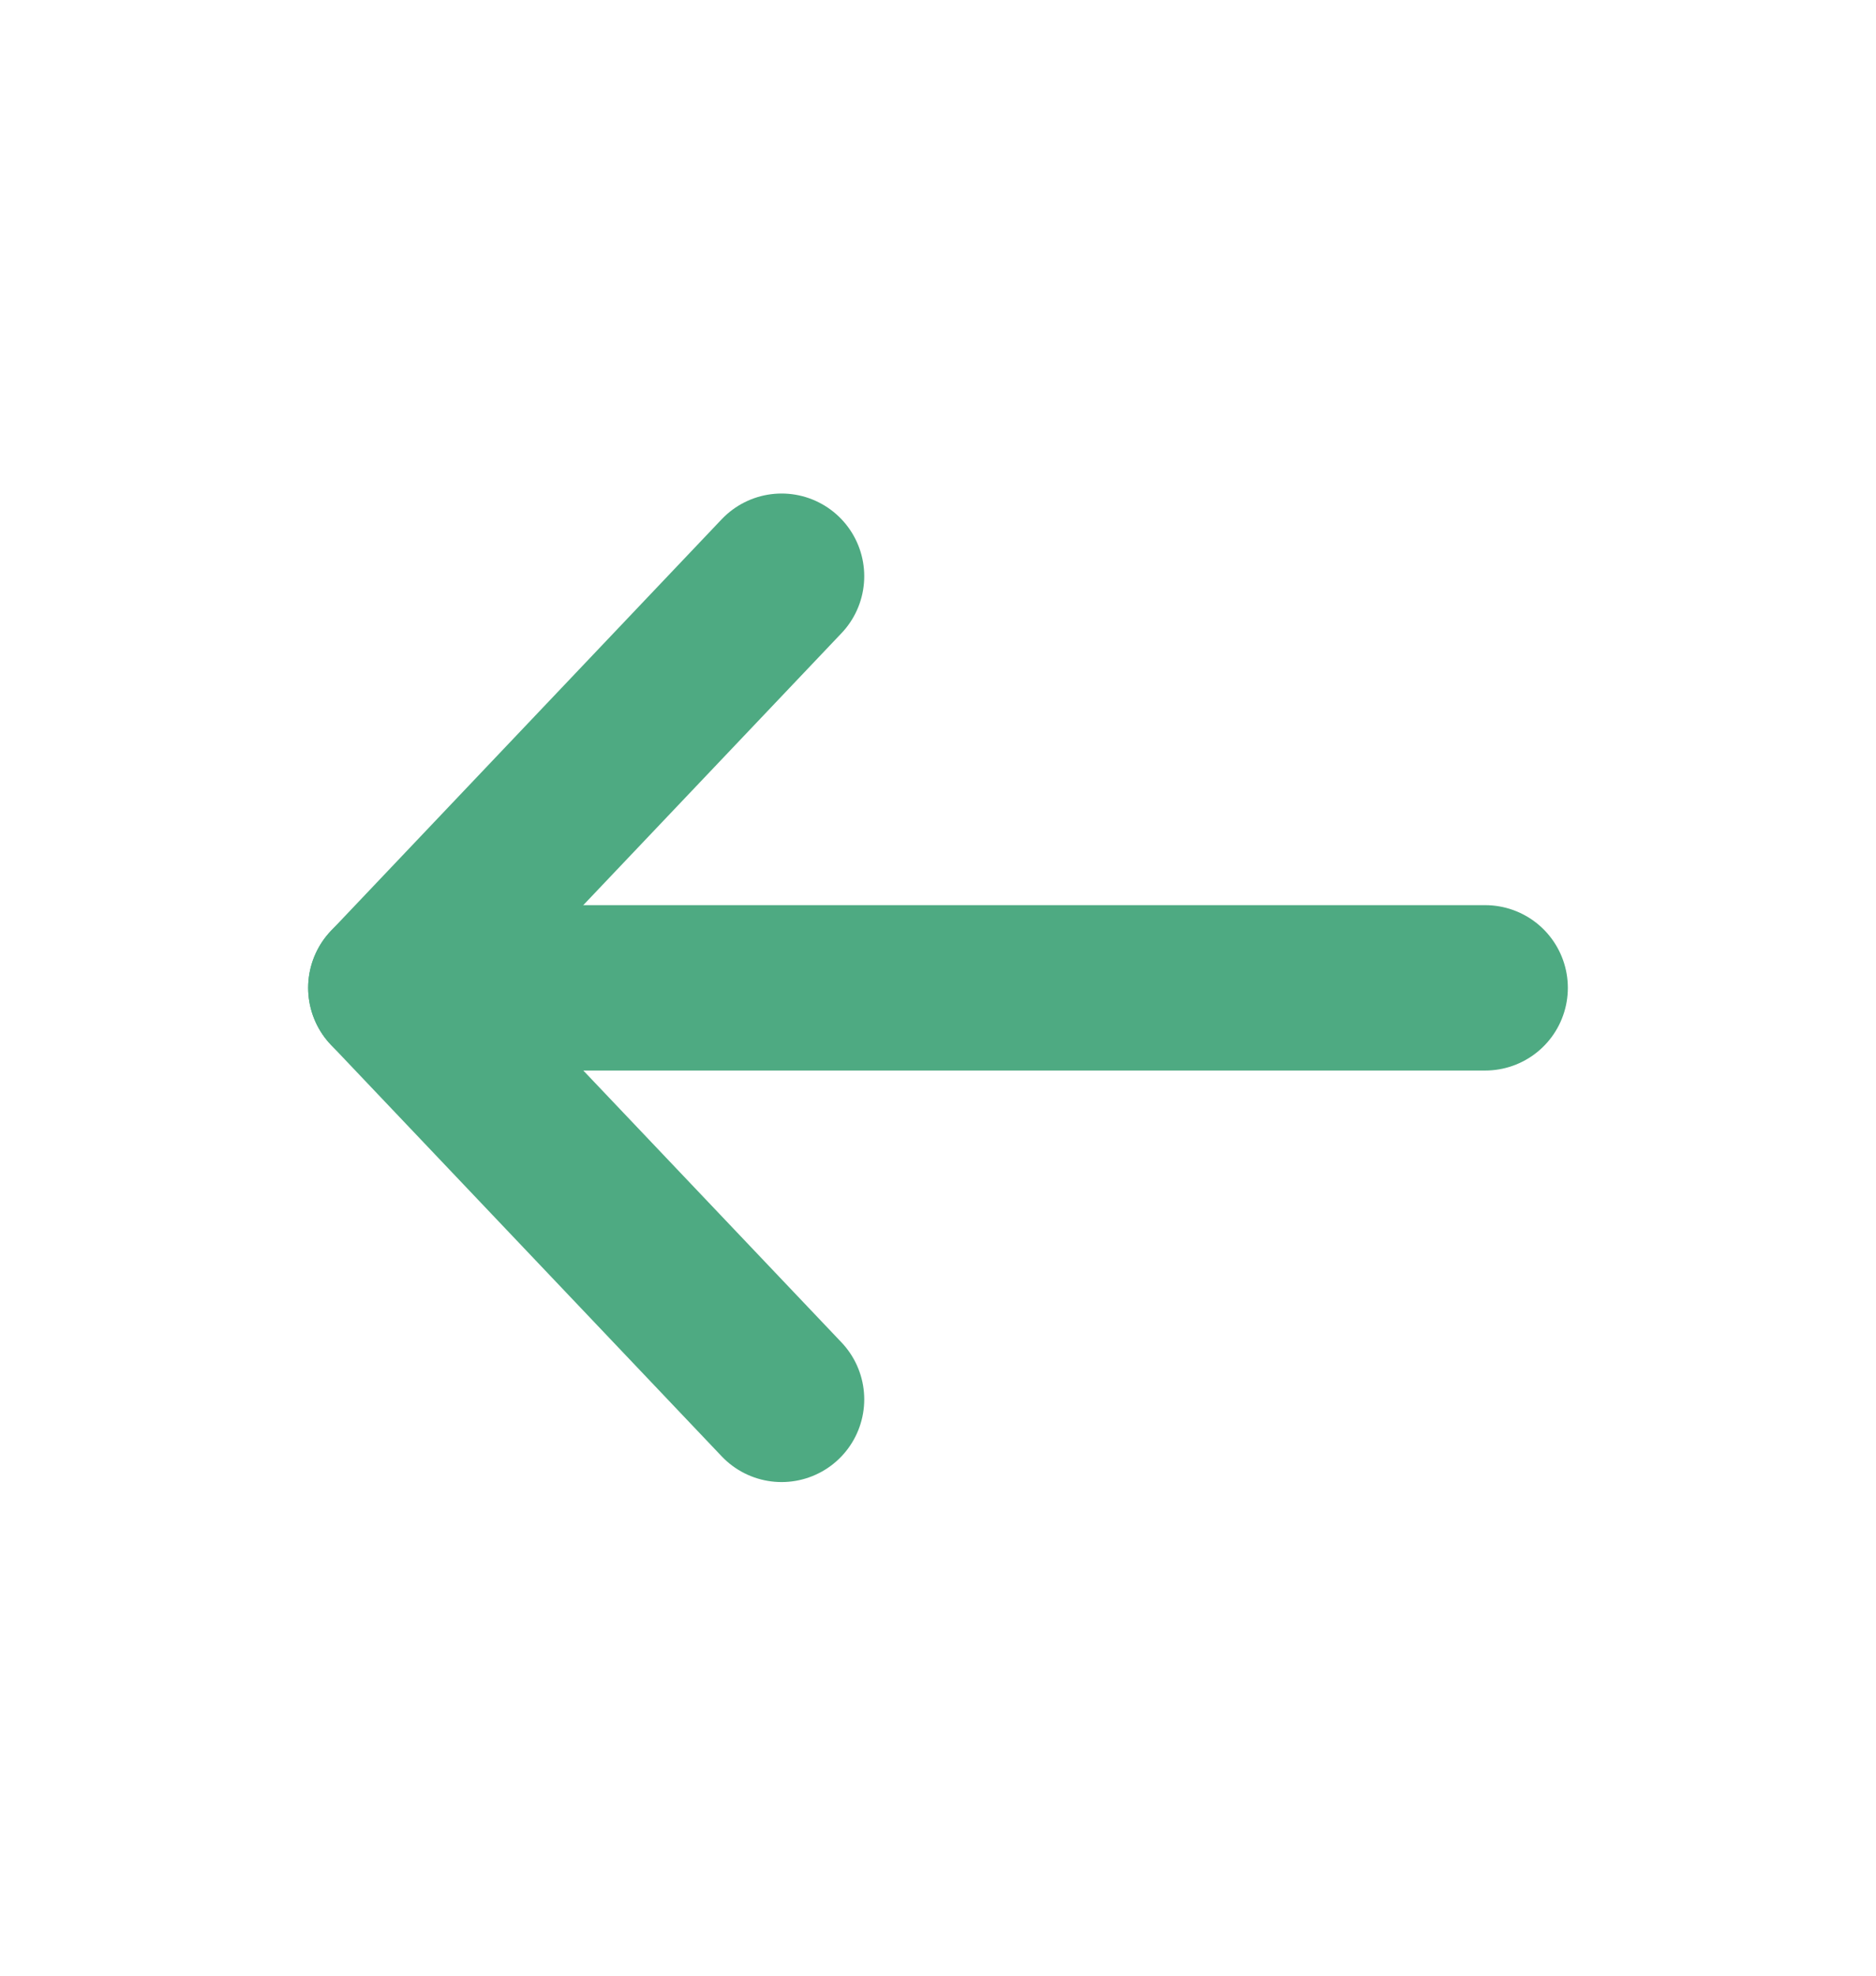
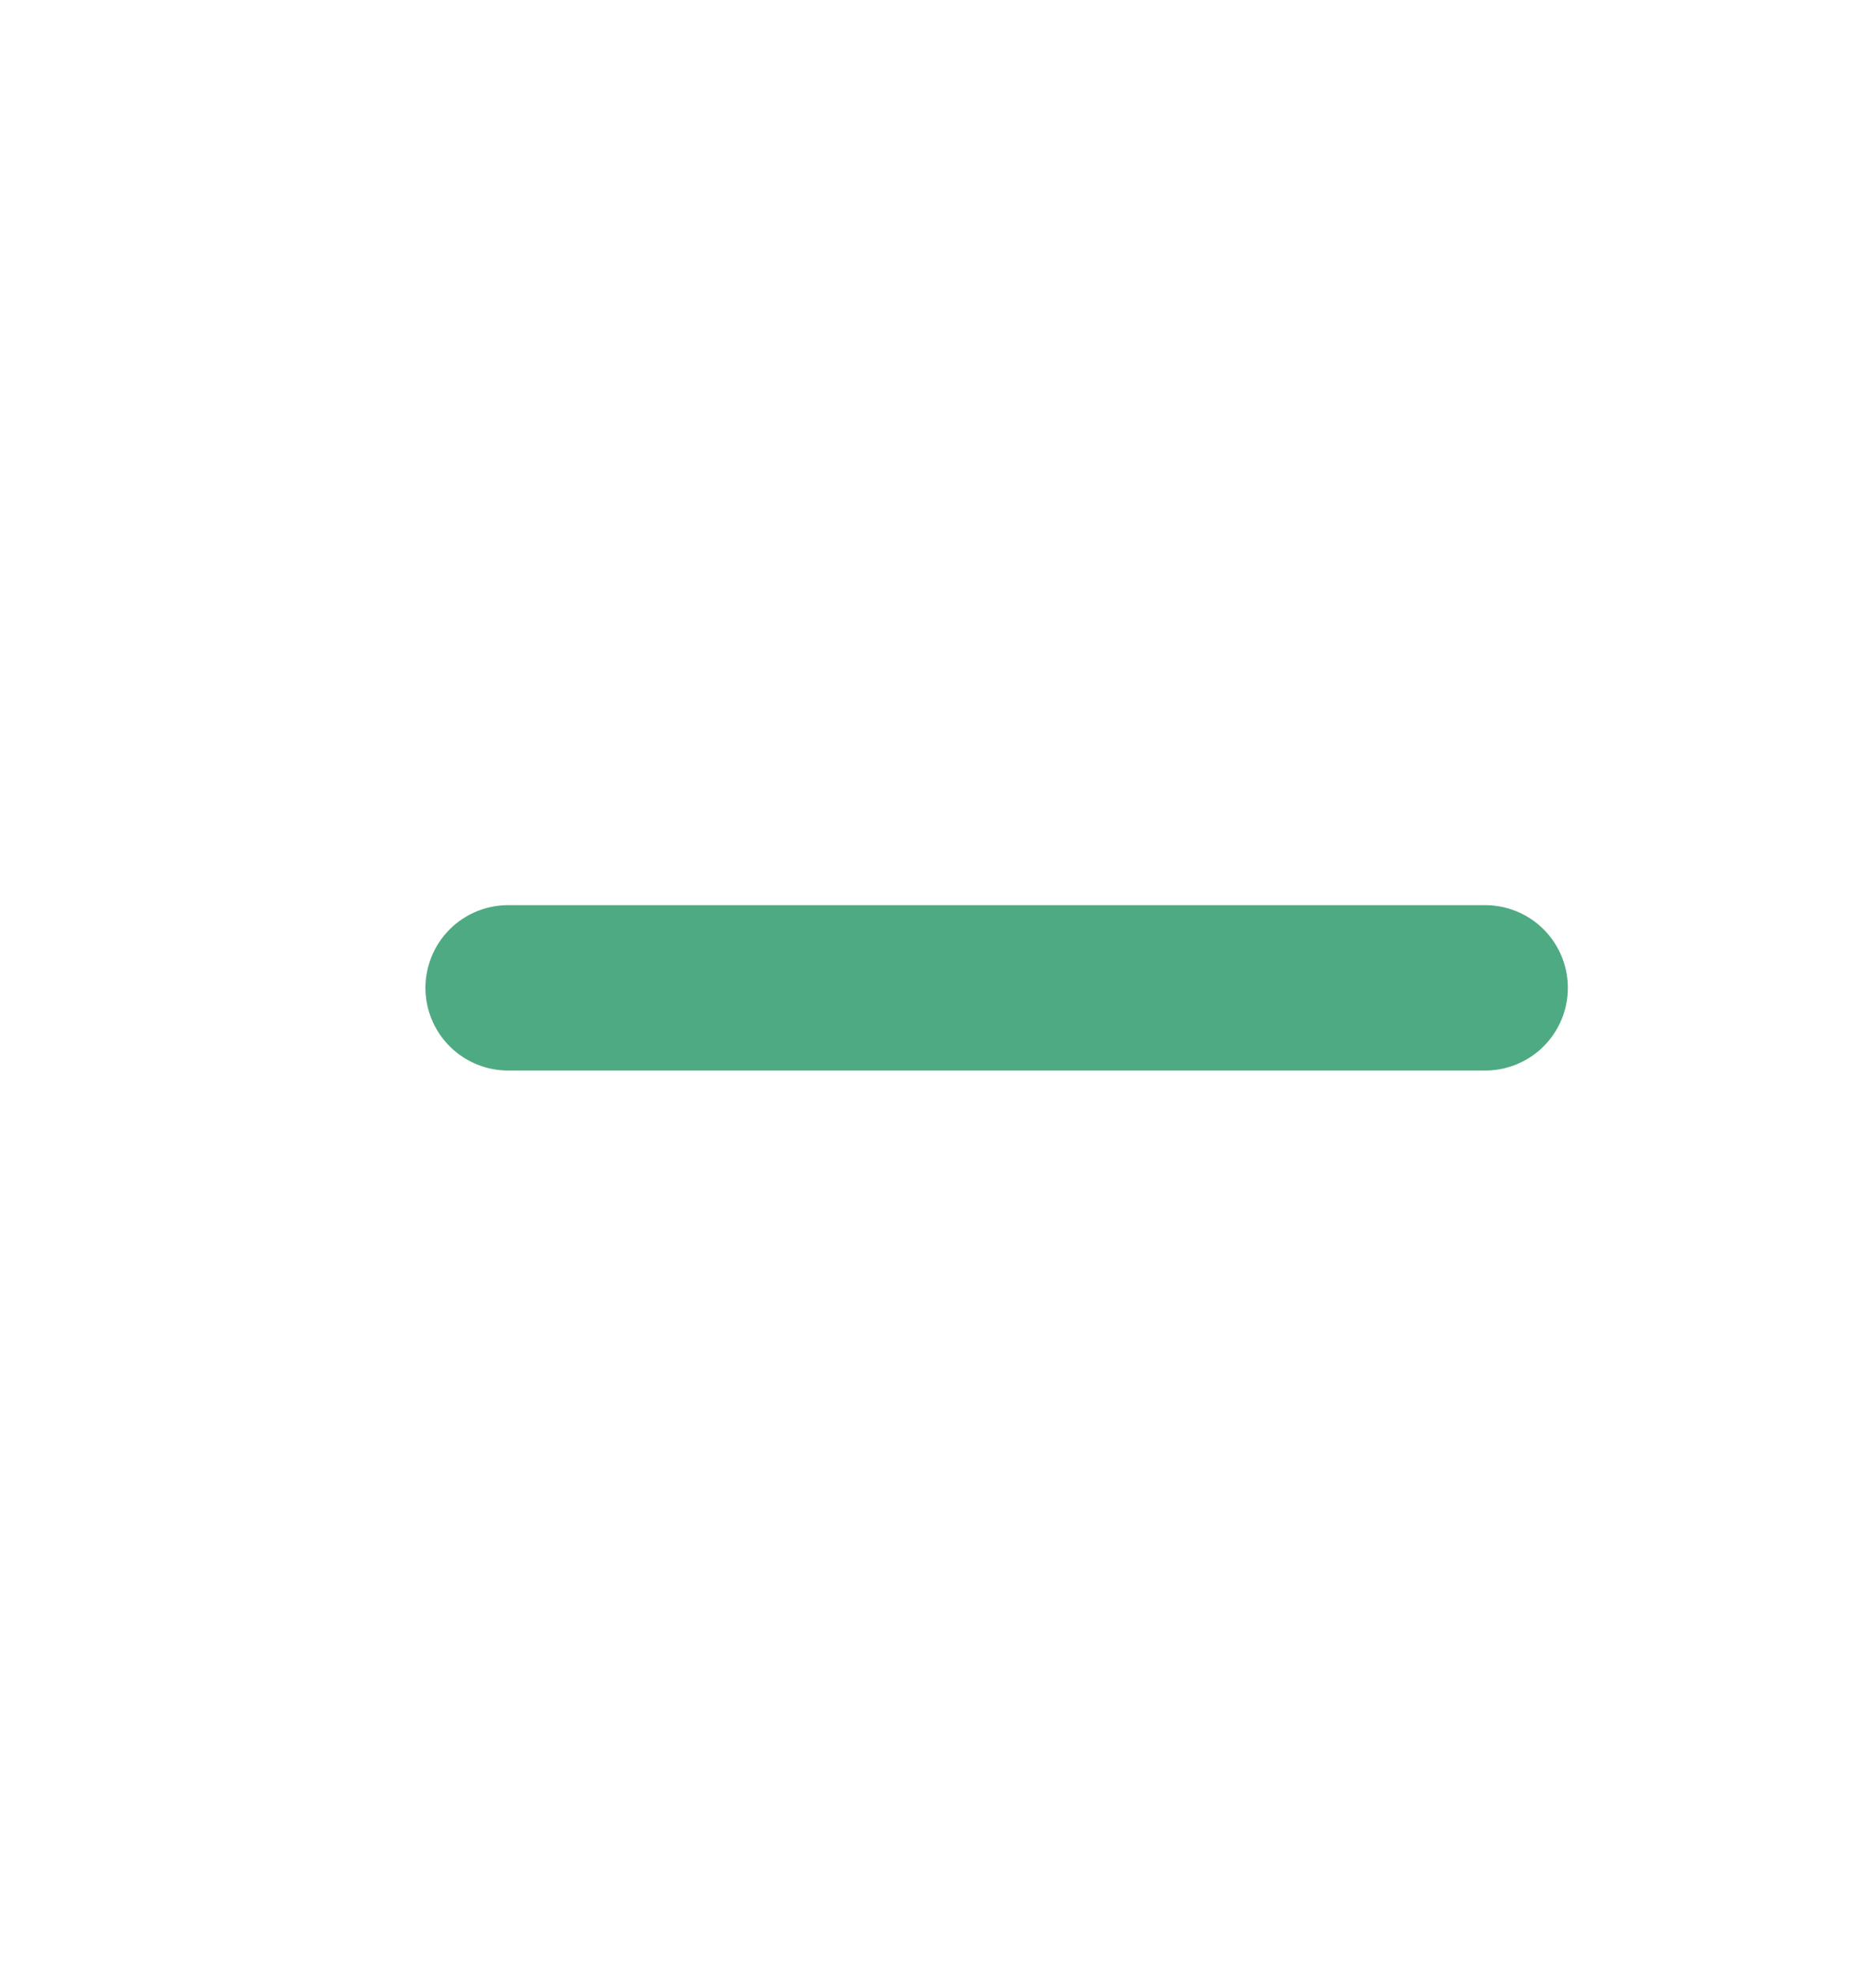
<svg xmlns="http://www.w3.org/2000/svg" width="19" height="20" viewBox="0 0 19 20" fill="none">
  <path d="M5.146 10L15.042 10" stroke="#4EAA82" stroke-width="1.674" stroke-linecap="round" stroke-linejoin="round" />
-   <path d="M7.916 5.833L3.958 10" stroke="#4EAA82" stroke-width="1.674" stroke-linecap="round" stroke-linejoin="round" />
-   <path d="M7.916 14.166L3.958 10" stroke="#4EAA82" stroke-width="1.674" stroke-linecap="round" stroke-linejoin="round" />
</svg>